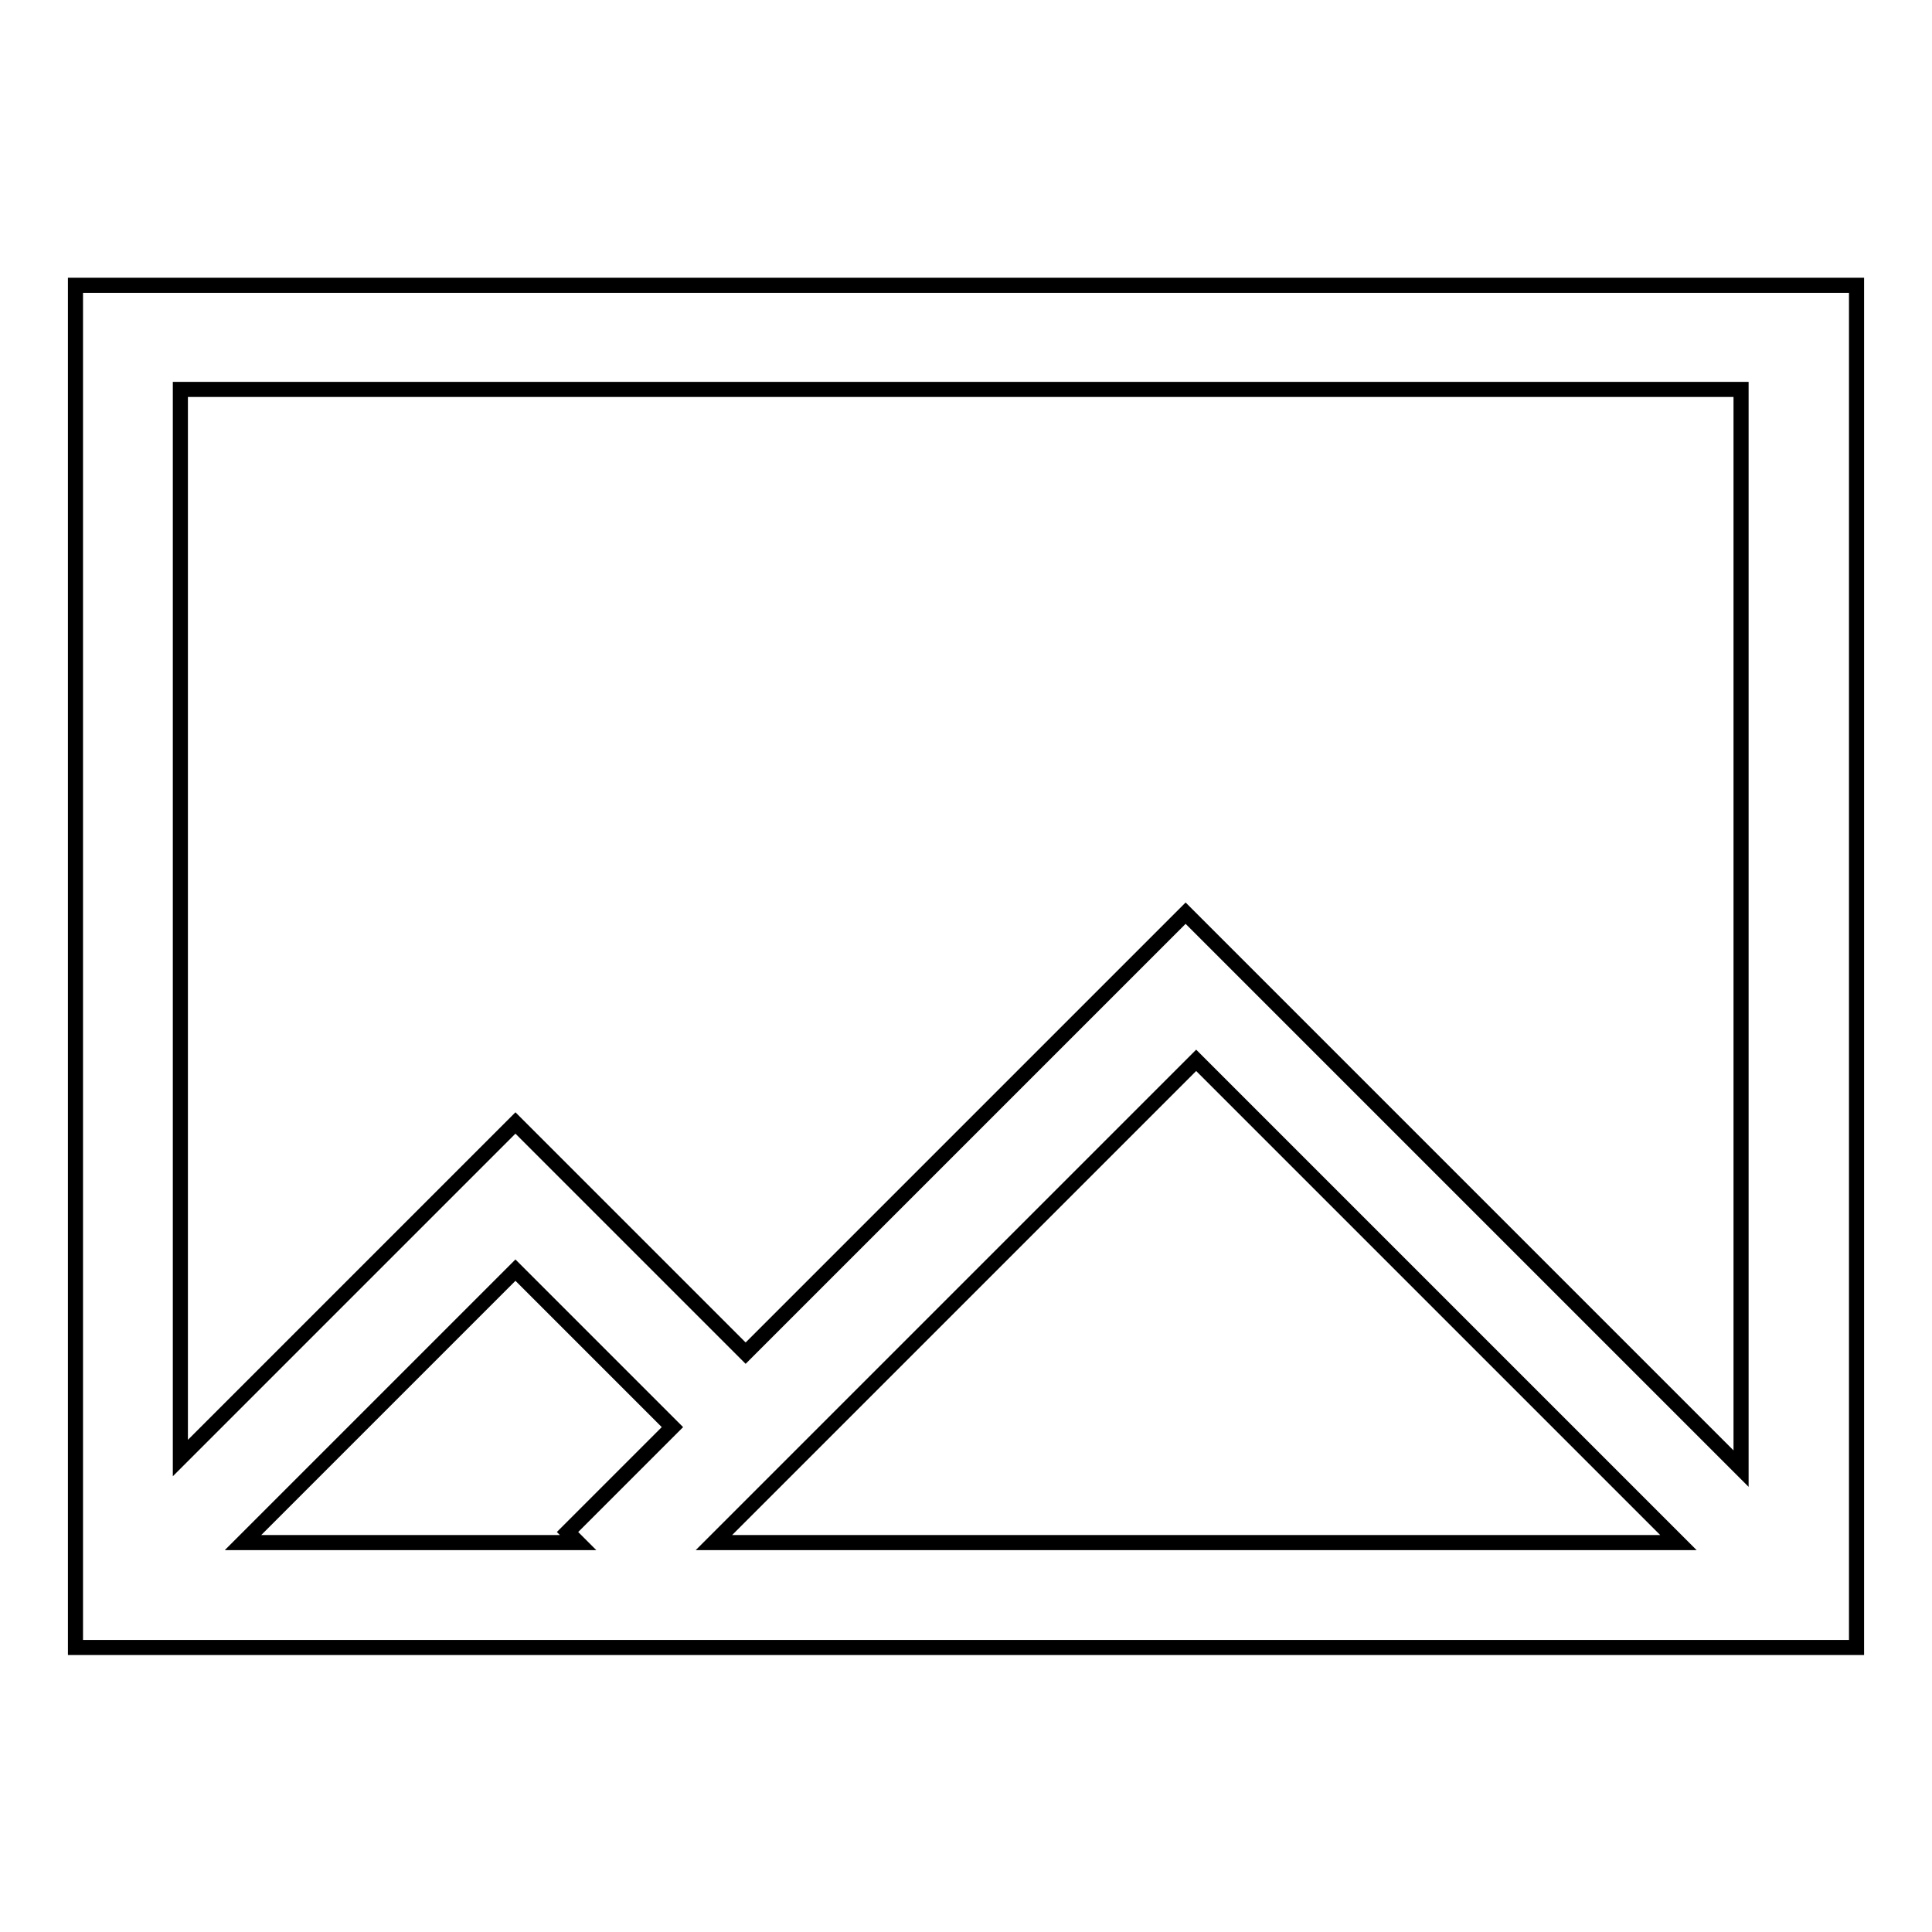
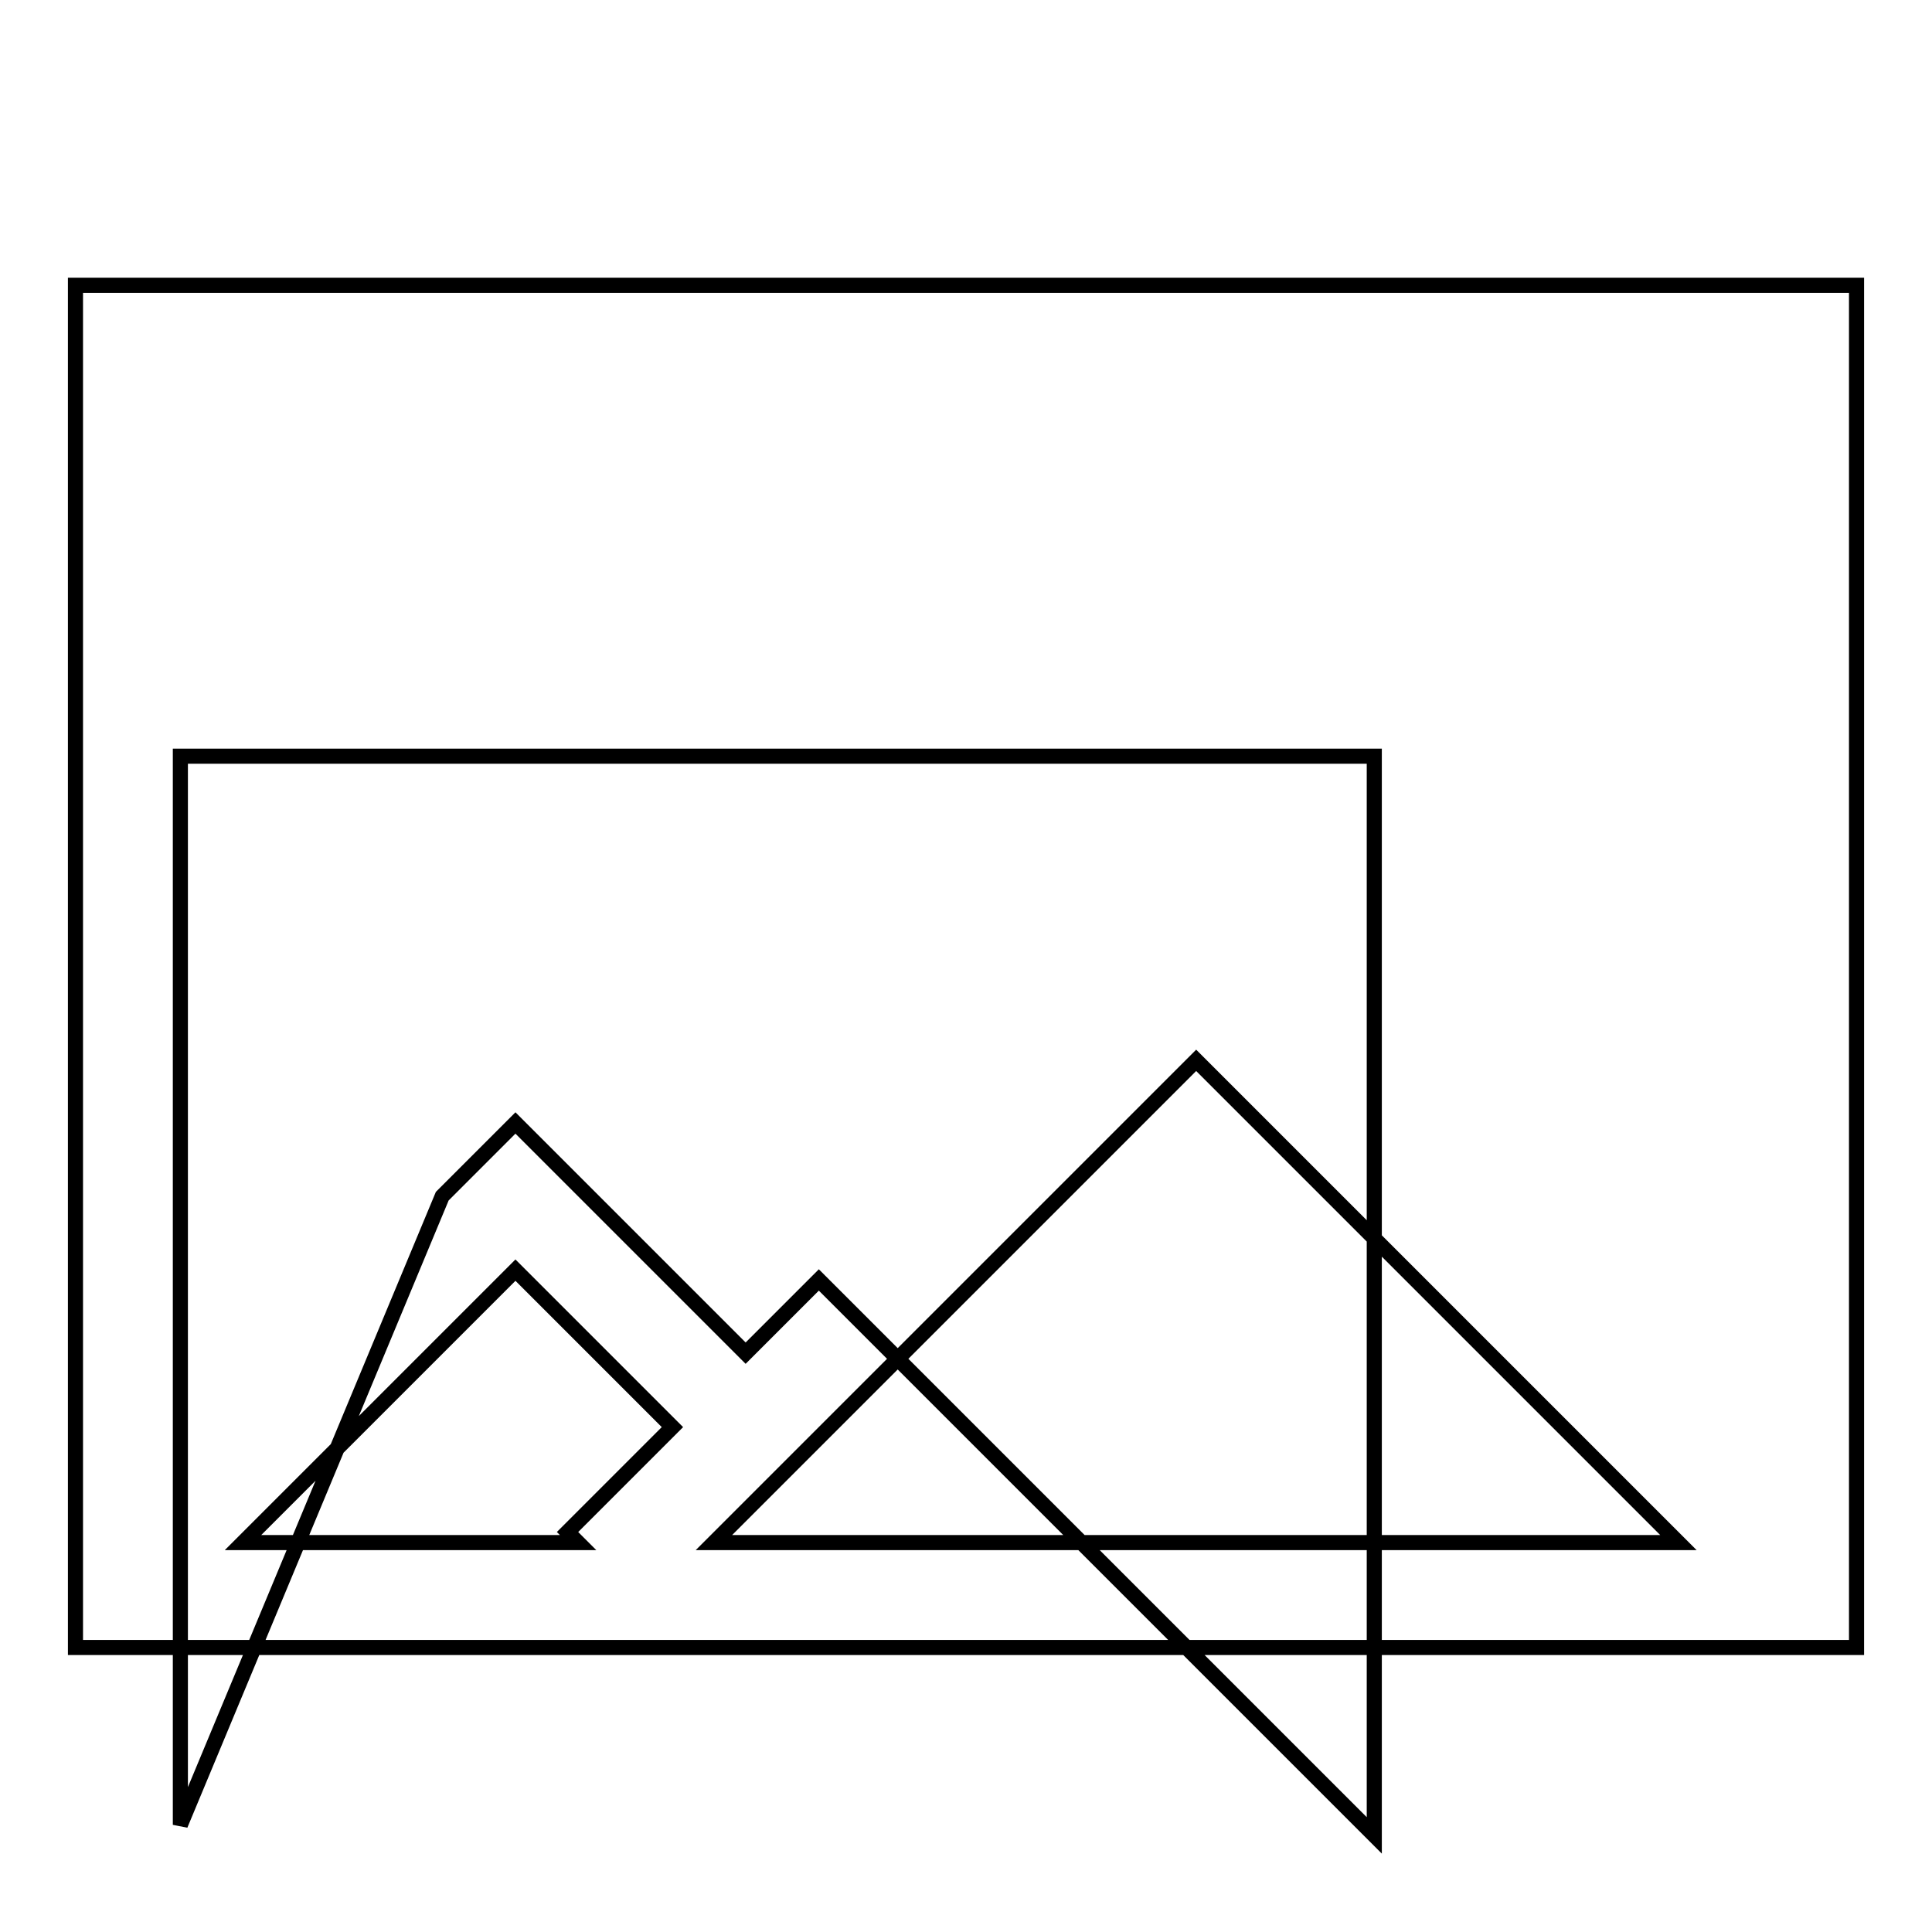
<svg xmlns="http://www.w3.org/2000/svg" version="1.1" x="0px" y="0px" viewBox="0 0 256 256" enable-background="new 0 0 256 256" xml:space="preserve">
  <g>
-     <path stroke-width="2" fill-opacity="0" stroke="#000000" d="M58.6,158.5l9.7-9.7l9.7,9.7l20.8,20.8l48.6-48.6l9.7-9.7l9.7,9.7l63.9,63.9v-143H23.9v141.6L58.6,158.5z  M68.3,168.3l-36.1,36.1h44.4l-1.4-1.4l13.9-13.9L68.3,168.3z M222.4,204.4l-63.9-63.9l-63.9,63.9H222.4z M246,37.8v180.5H10V37.8 H246z" />
+     <path stroke-width="2" fill-opacity="0" stroke="#000000" d="M58.6,158.5l9.7-9.7l9.7,9.7l20.8,20.8l9.7-9.7l9.7,9.7l63.9,63.9v-143H23.9v141.6L58.6,158.5z  M68.3,168.3l-36.1,36.1h44.4l-1.4-1.4l13.9-13.9L68.3,168.3z M222.4,204.4l-63.9-63.9l-63.9,63.9H222.4z M246,37.8v180.5H10V37.8 H246z" />
  </g>
</svg>